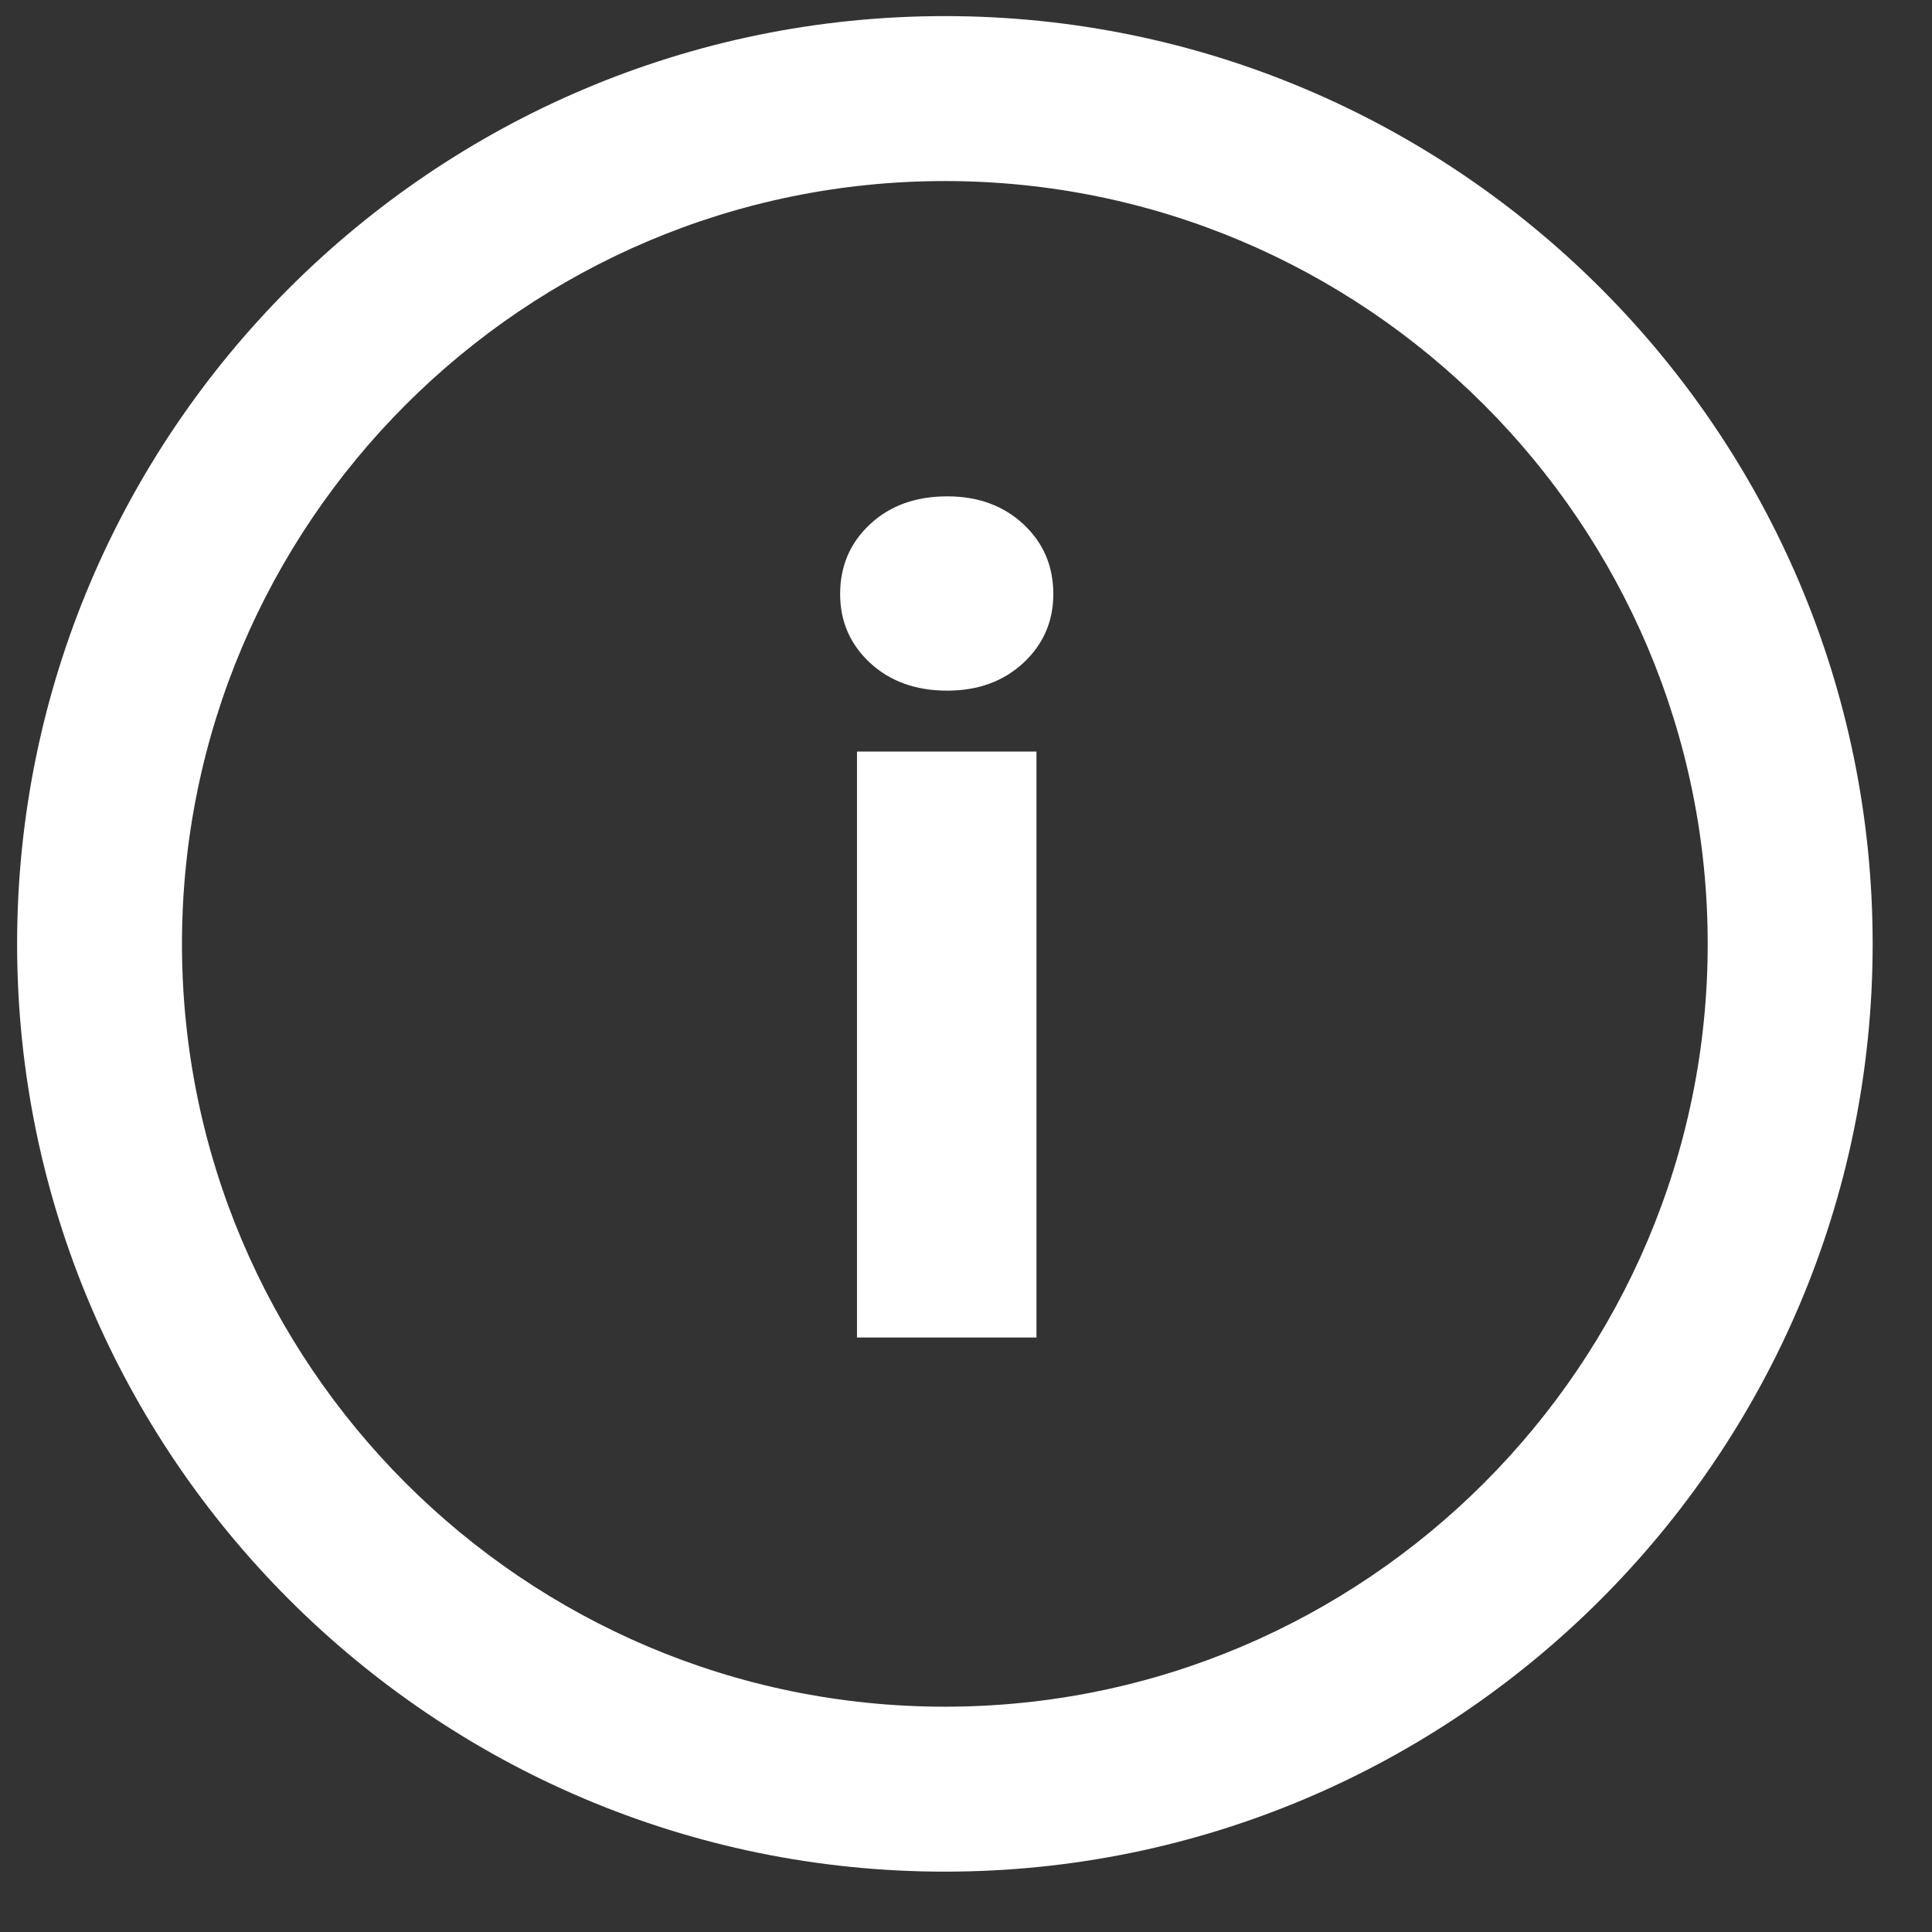
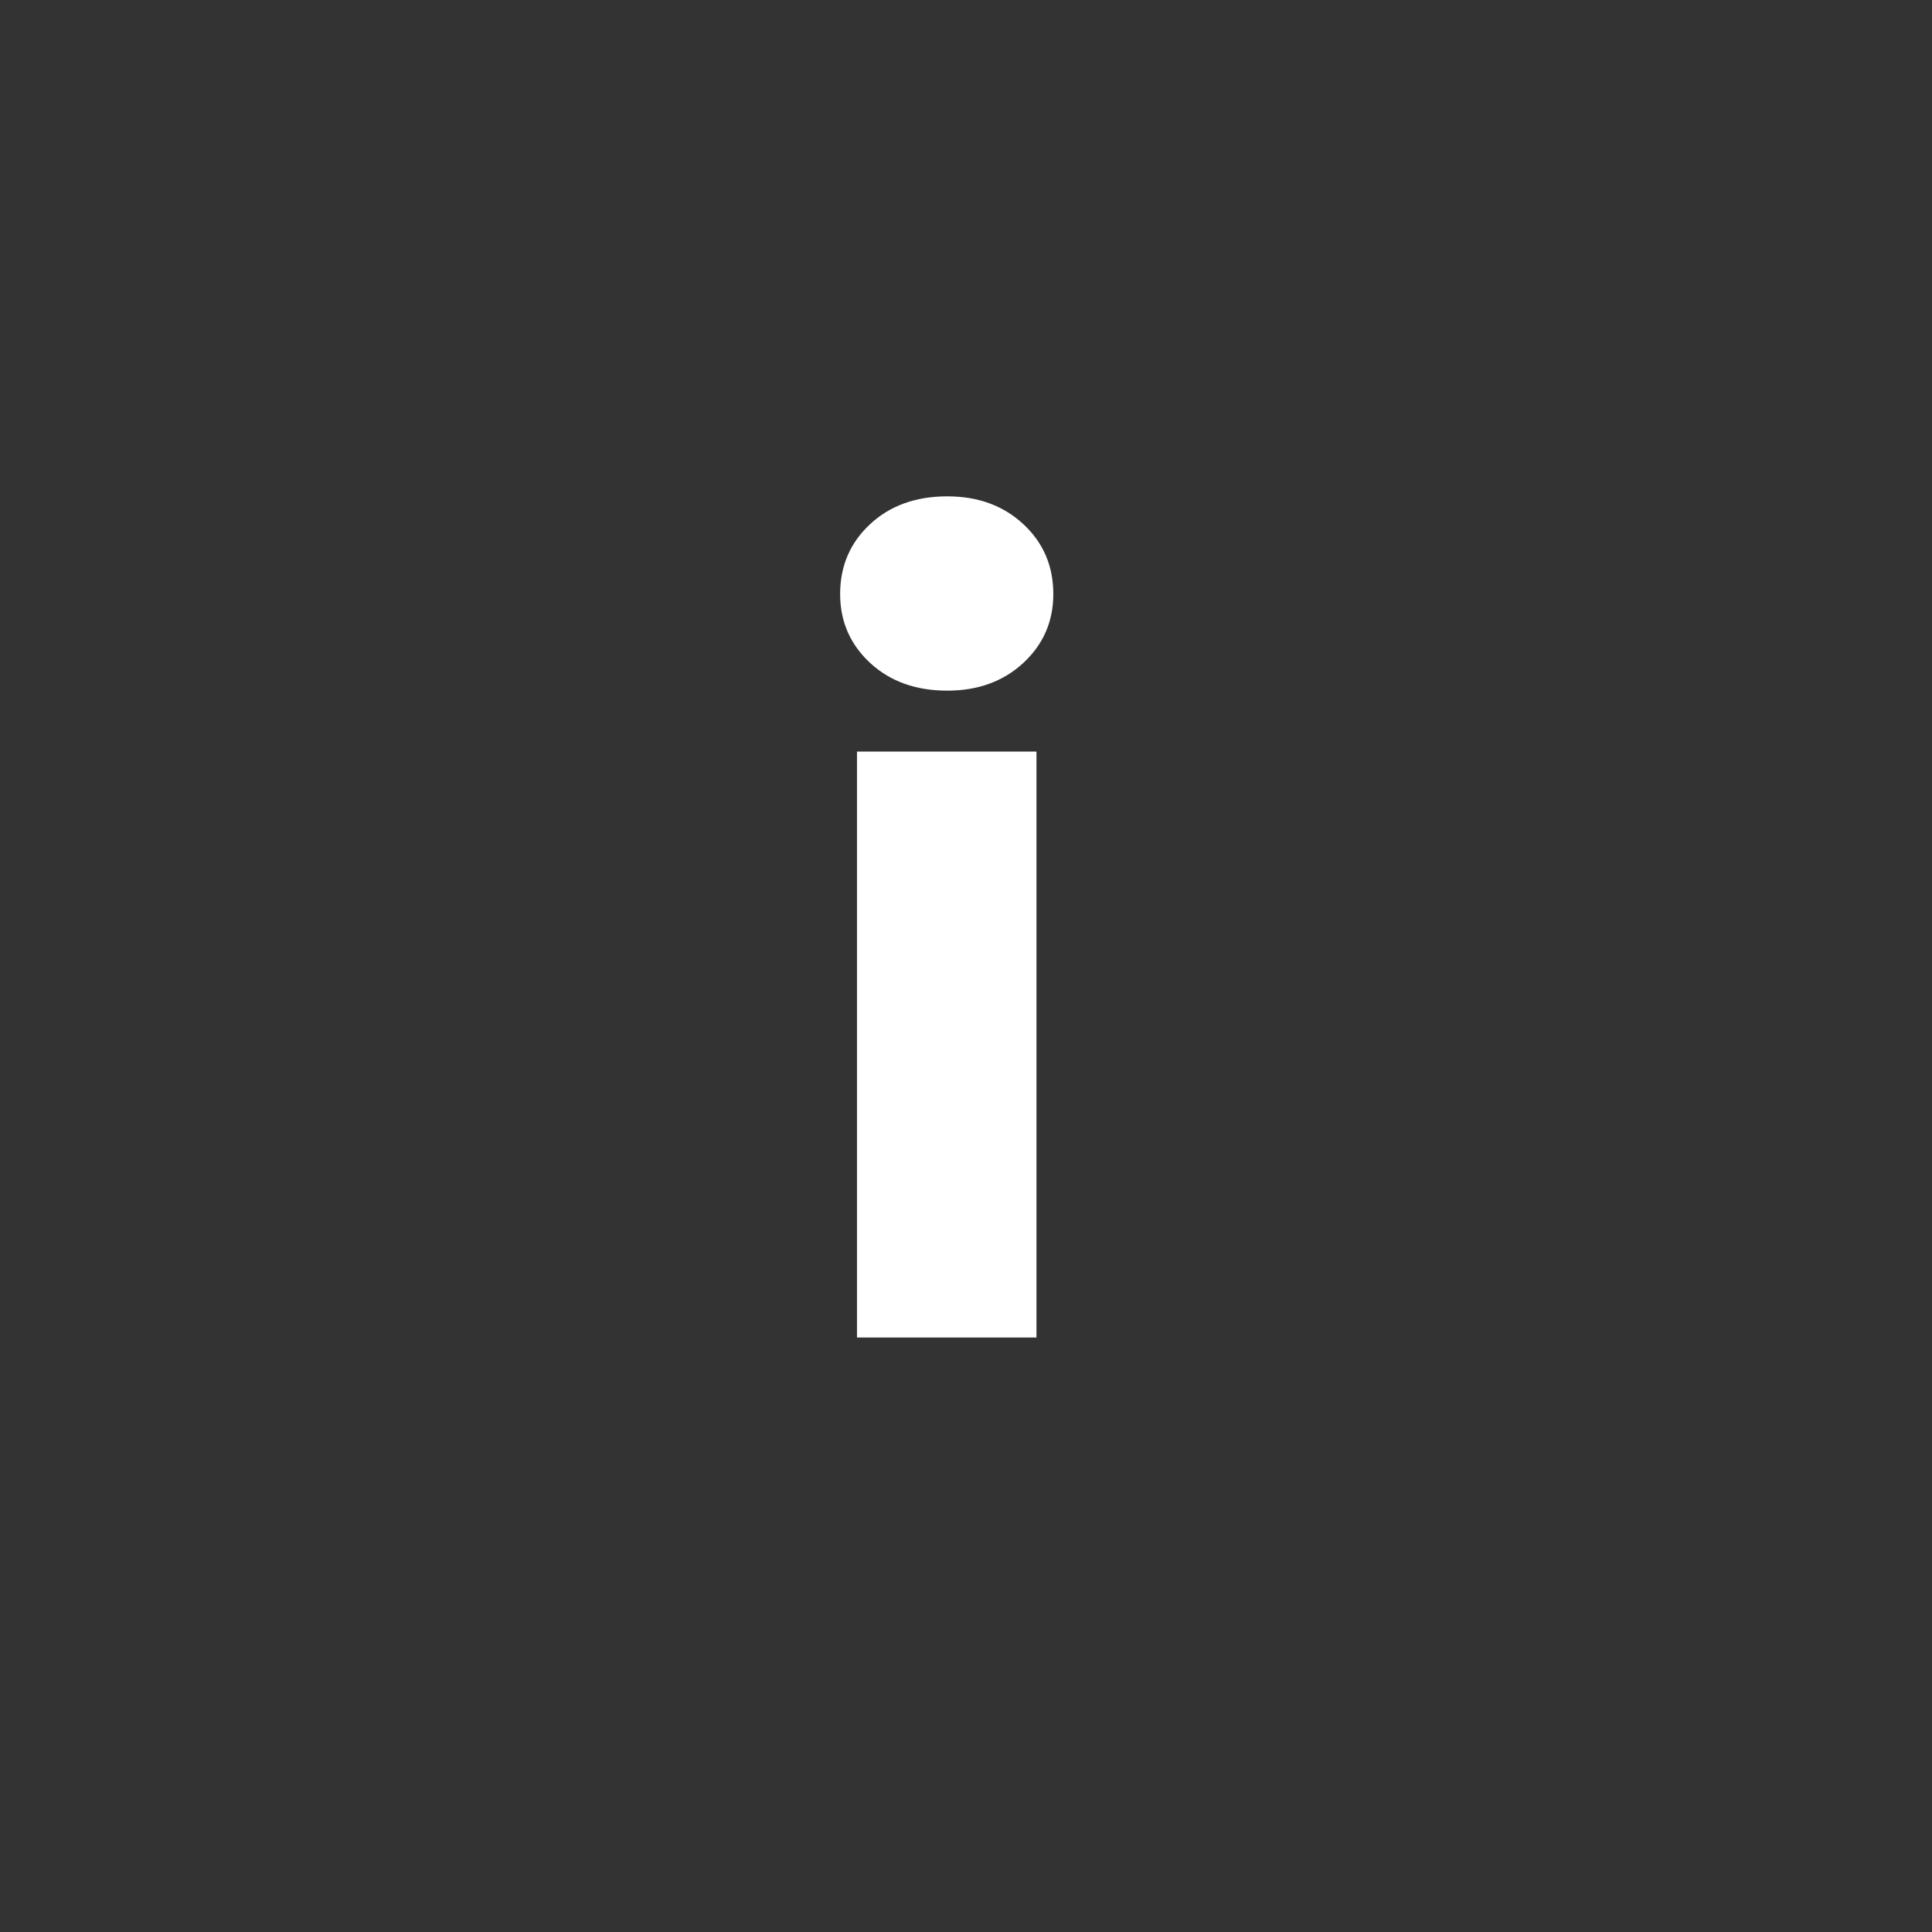
<svg xmlns="http://www.w3.org/2000/svg" width="100%" height="100%" viewBox="0 0 21 21" version="1.1" xml:space="preserve" style="fill-rule:evenodd;clip-rule:evenodd;stroke-linejoin:round;stroke-miterlimit:2;">
  <rect x="0" y="0" width="21" height="21" fill="#333333" stroke="none" />
  <g>
    <g>
-       <path d="M10.27,1.968c-4.572,-0 -8.292,3.72 -8.292,8.292c-0,4.572 3.72,8.291 8.292,8.291c4.572,-0 8.292,-3.719 8.292,-8.291c-0,-4.572 -3.72,-8.292 -8.292,-8.292m-0,18.376c-5.56,-0 -10.084,-4.524 -10.084,-10.084c-0,-5.561 4.524,-10.085 10.084,-10.085c5.561,-0 10.085,4.524 10.085,10.085c-0,5.56 -4.524,10.084 -10.085,10.084" style="fill:#fff;fill-rule:nonzero;" />
      <path d="M10.296,7.507c-0.342,0 -0.622,-0.101 -0.839,-0.302c-0.217,-0.202 -0.325,-0.451 -0.325,-0.748c-0,-0.304 0.108,-0.557 0.325,-0.759c0.217,-0.202 0.497,-0.303 0.839,-0.303c0.335,0 0.611,0.101 0.828,0.303c0.217,0.202 0.325,0.455 0.325,0.759c0,0.297 -0.108,0.546 -0.325,0.748c-0.217,0.201 -0.493,0.302 -0.828,0.302Zm0.97,0.662l0,6.369l-1.951,0l-0,-6.369l1.951,0Z" style="fill:#fff;fill-rule:nonzero;" />
    </g>
  </g>
</svg>